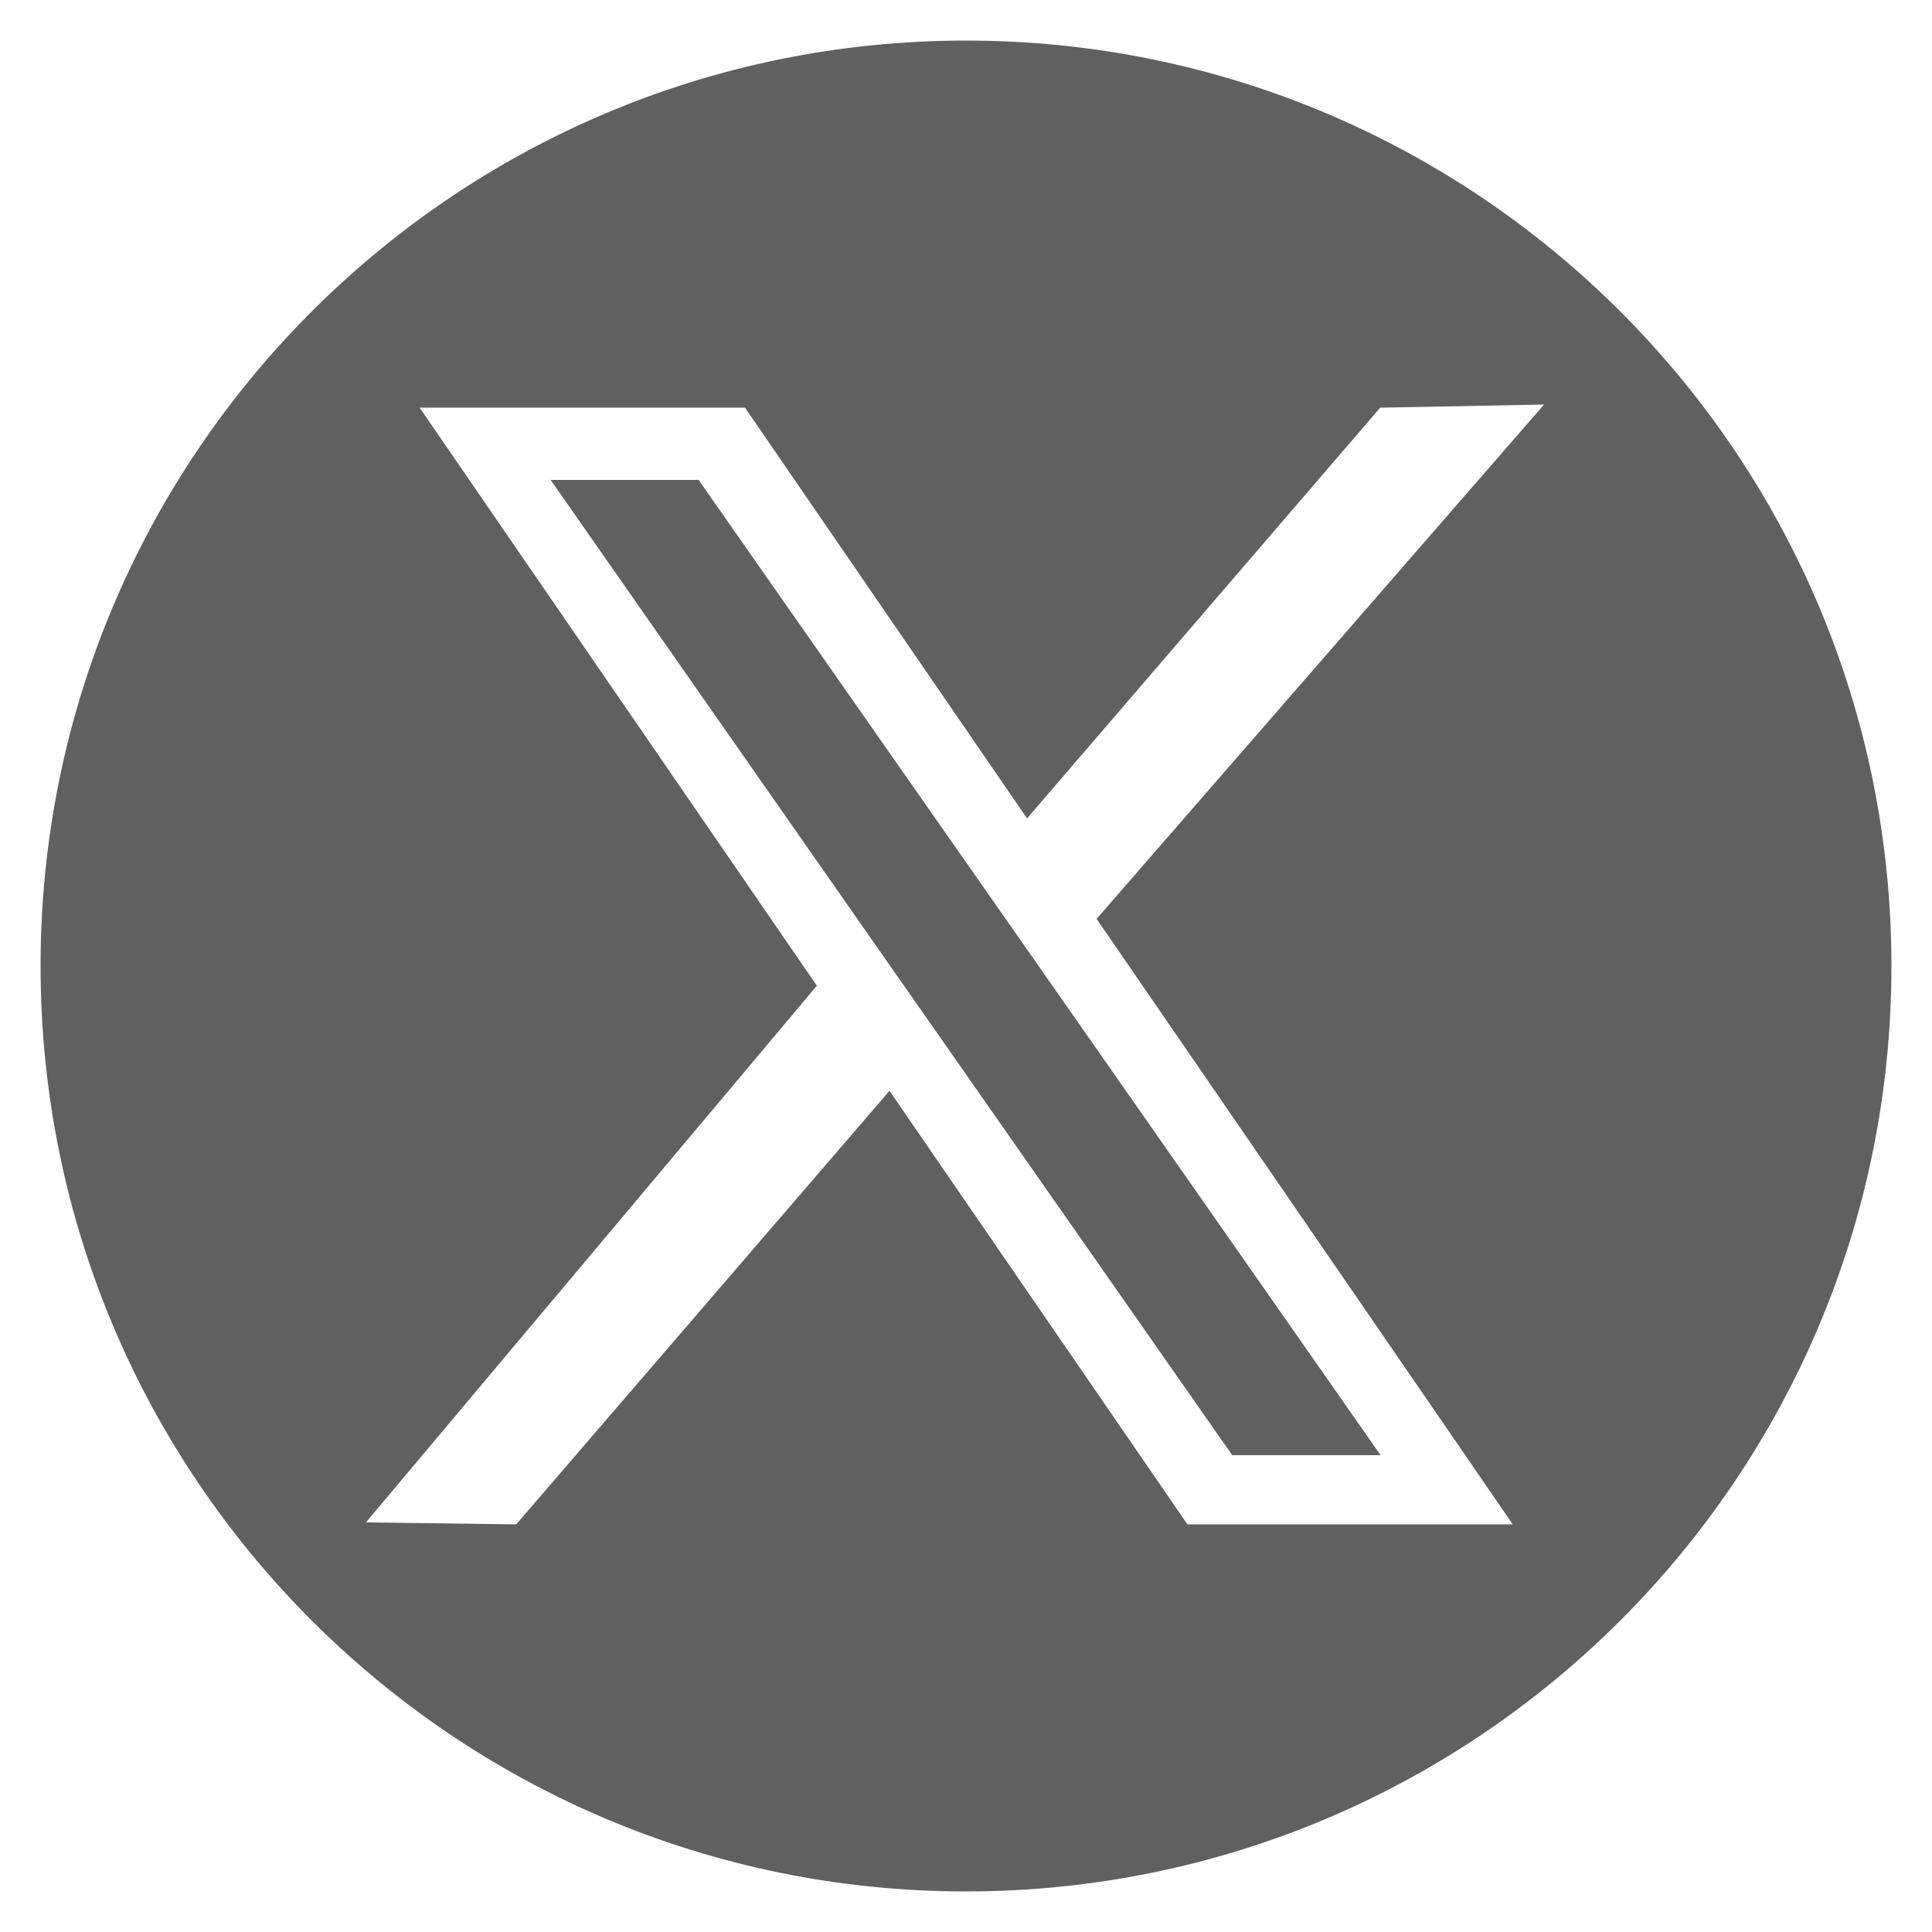
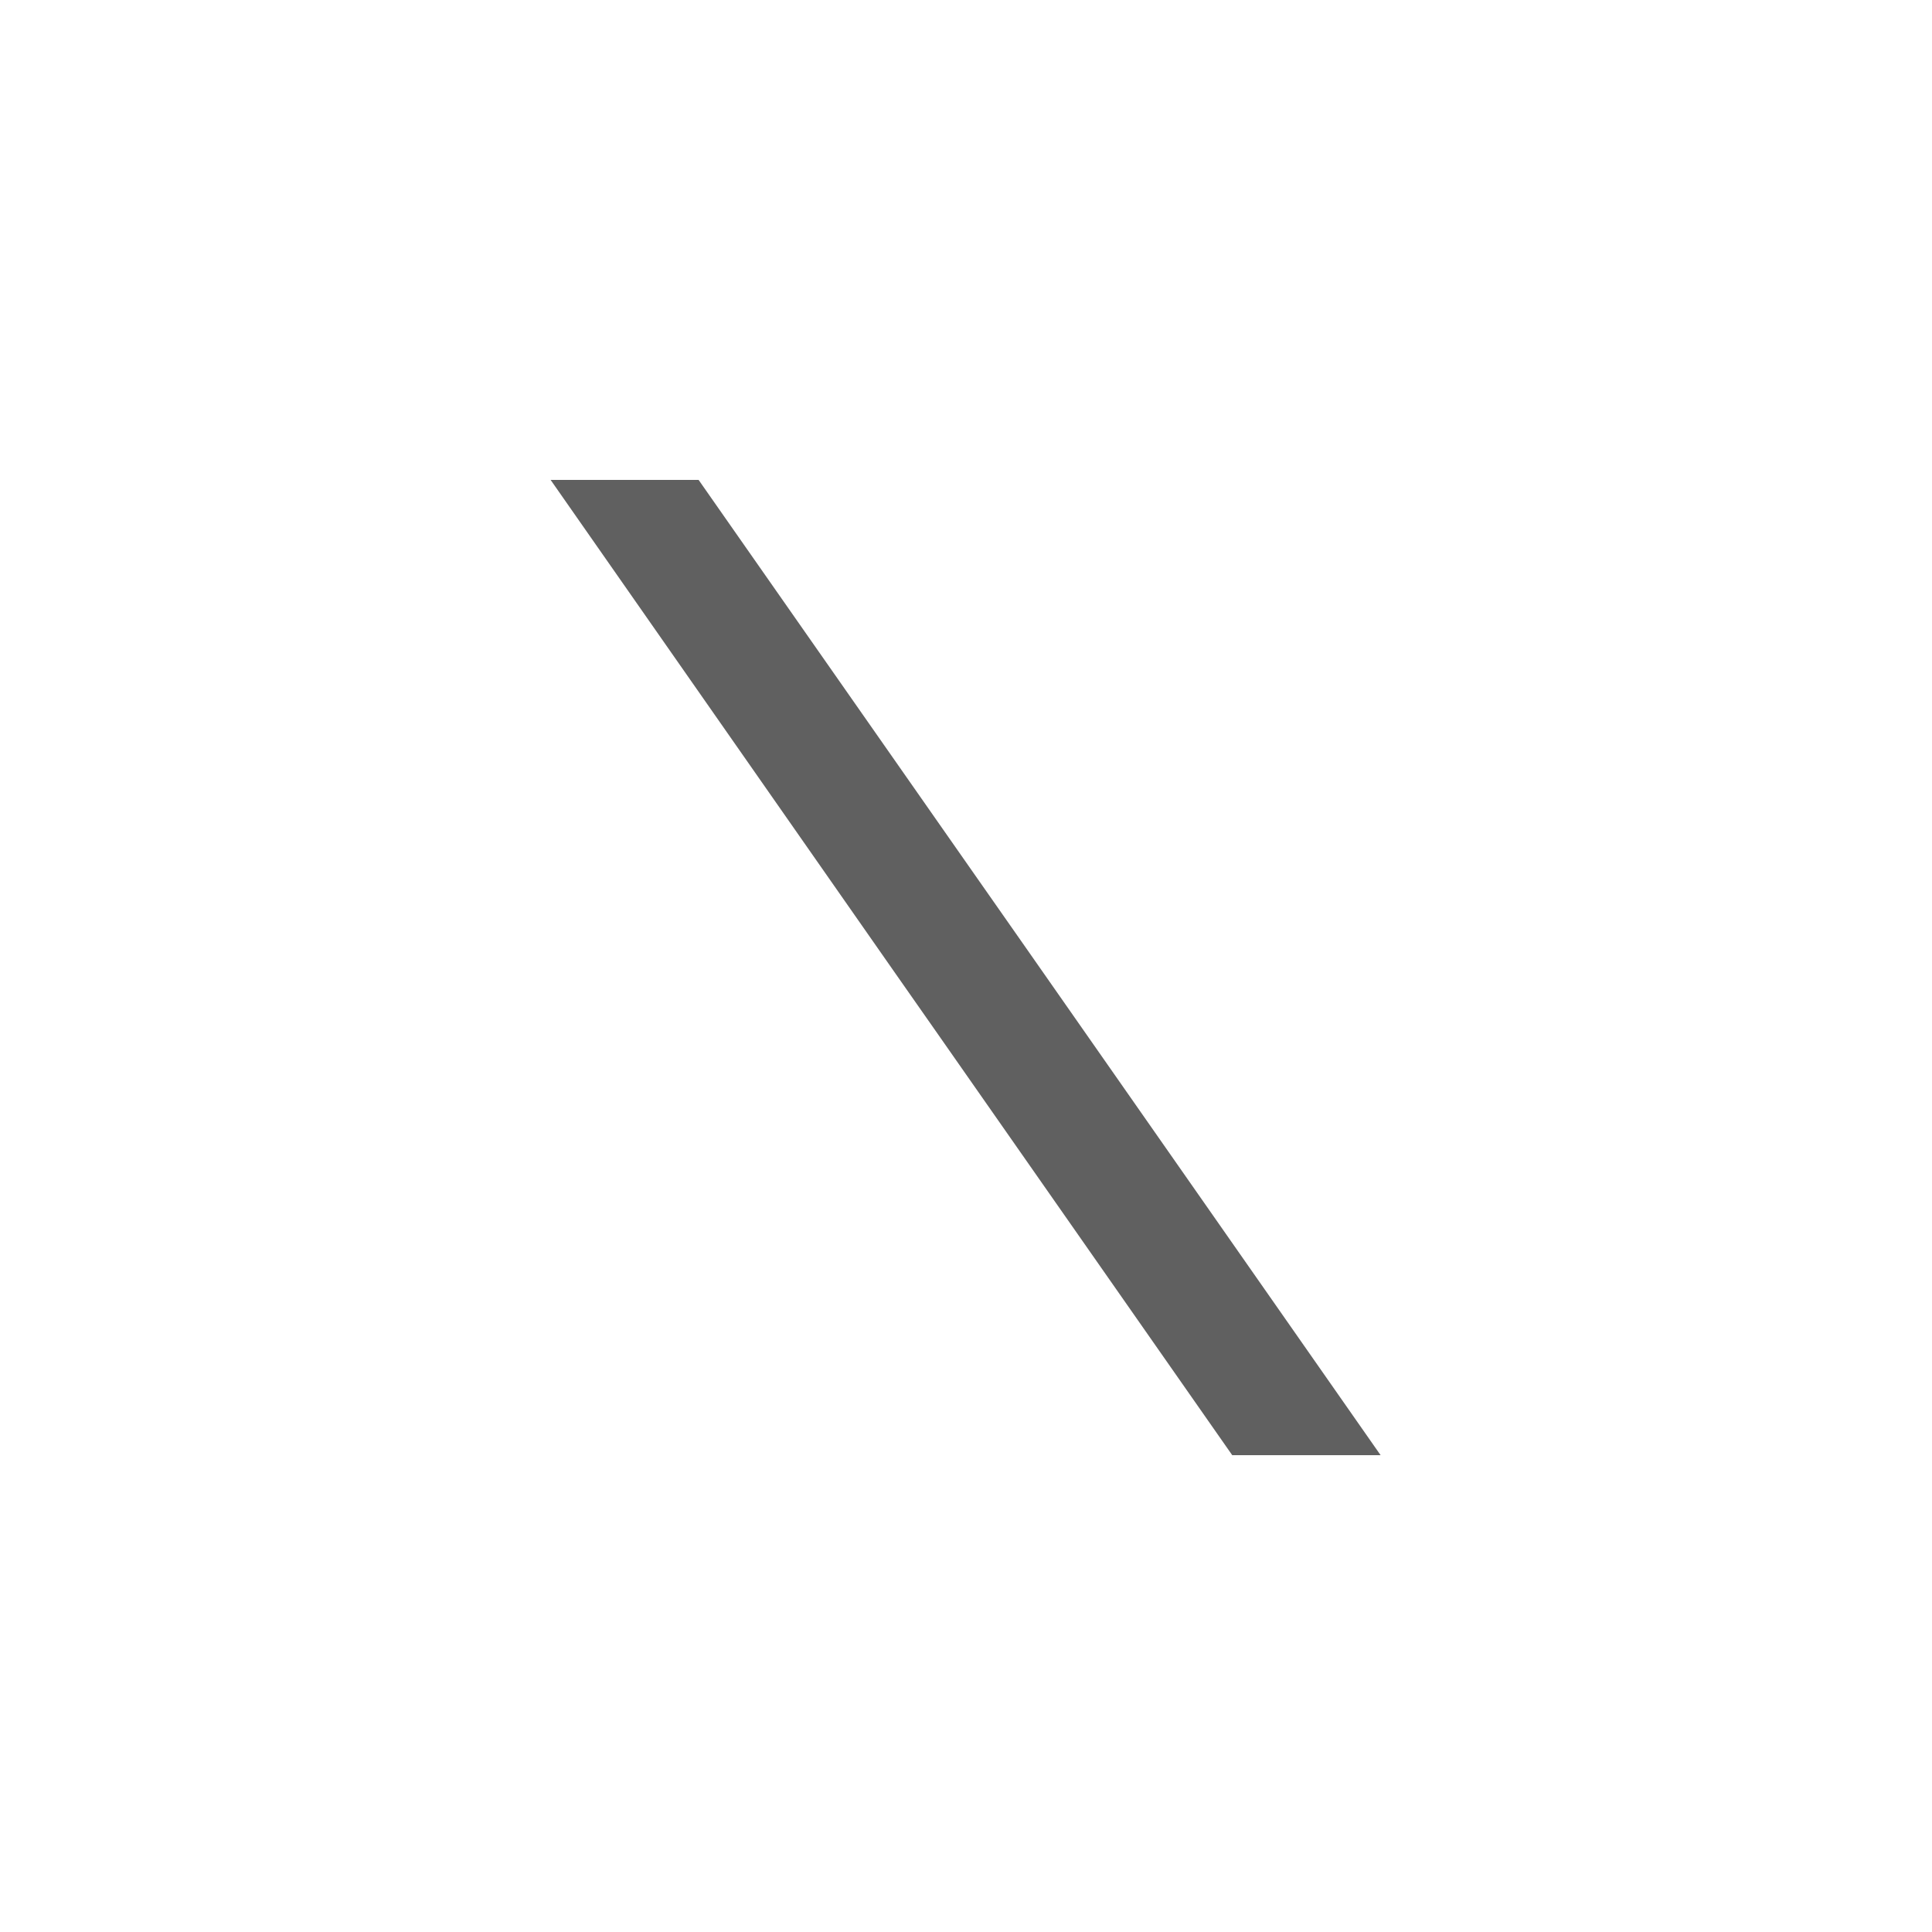
<svg xmlns="http://www.w3.org/2000/svg" version="1.1" id="Layer_1" x="0px" y="0px" viewBox="0 0 500 500" style="enable-background:new 0 0 500 500;" xml:space="preserve">
  <style type="text/css">
	.st0{fill:#606060;}
</style>
  <g>
    <polygon class="st0" points="252.7,227 180.8,124.2 142.5,124.2 231.5,251.6 242.7,267.6 242.7,267.6 318.9,376.6 357.3,376.6    263.9,243  " />
-     <path class="st0" d="M250,10.5C117.7,10.5,10.5,117.7,10.5,250c0,132.3,107.2,239.5,239.5,239.5c132.3,0,239.5-107.2,239.5-239.5   C489.5,117.7,382.3,10.5,250,10.5z M283.8,237.8l107.7,156.7h-84.2l-77.1-112.2l-96.6,112.2l-38.9-0.5l116.7-138.9L108.6,105.5   h84.2l73,106.3l91.4-106.3l42.4-0.8L283.8,237.8z" />
  </g>
</svg>